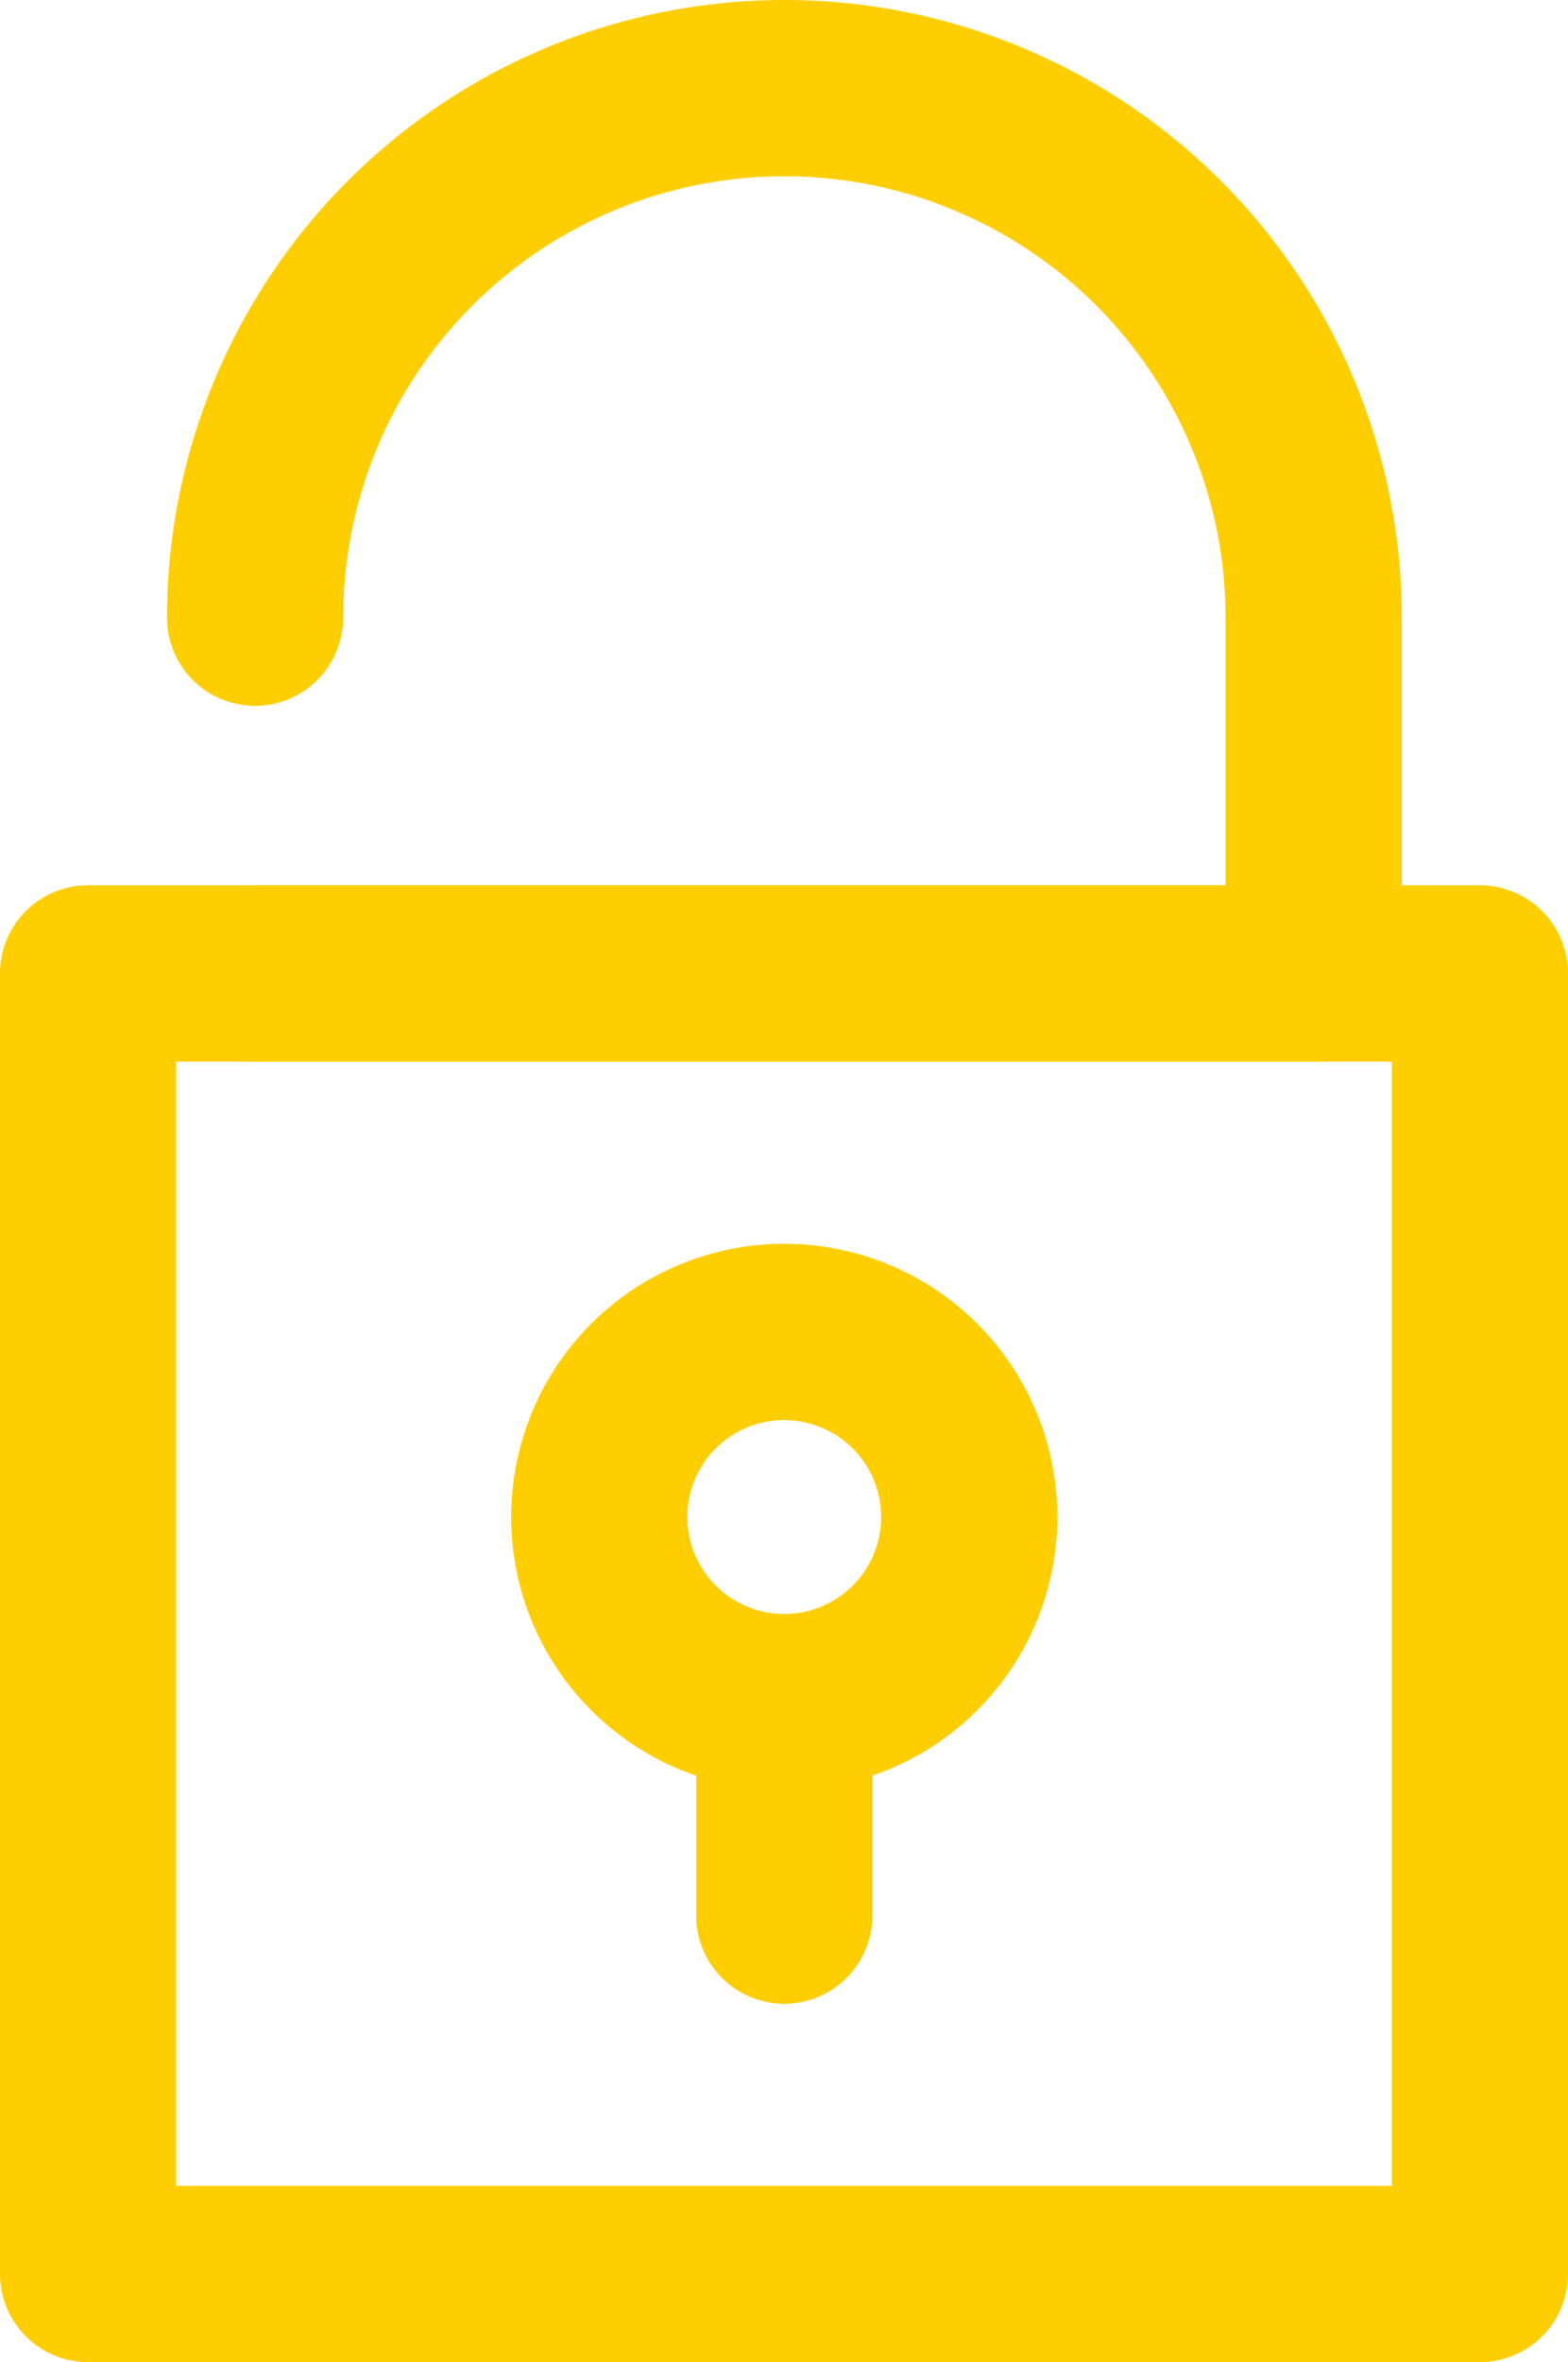
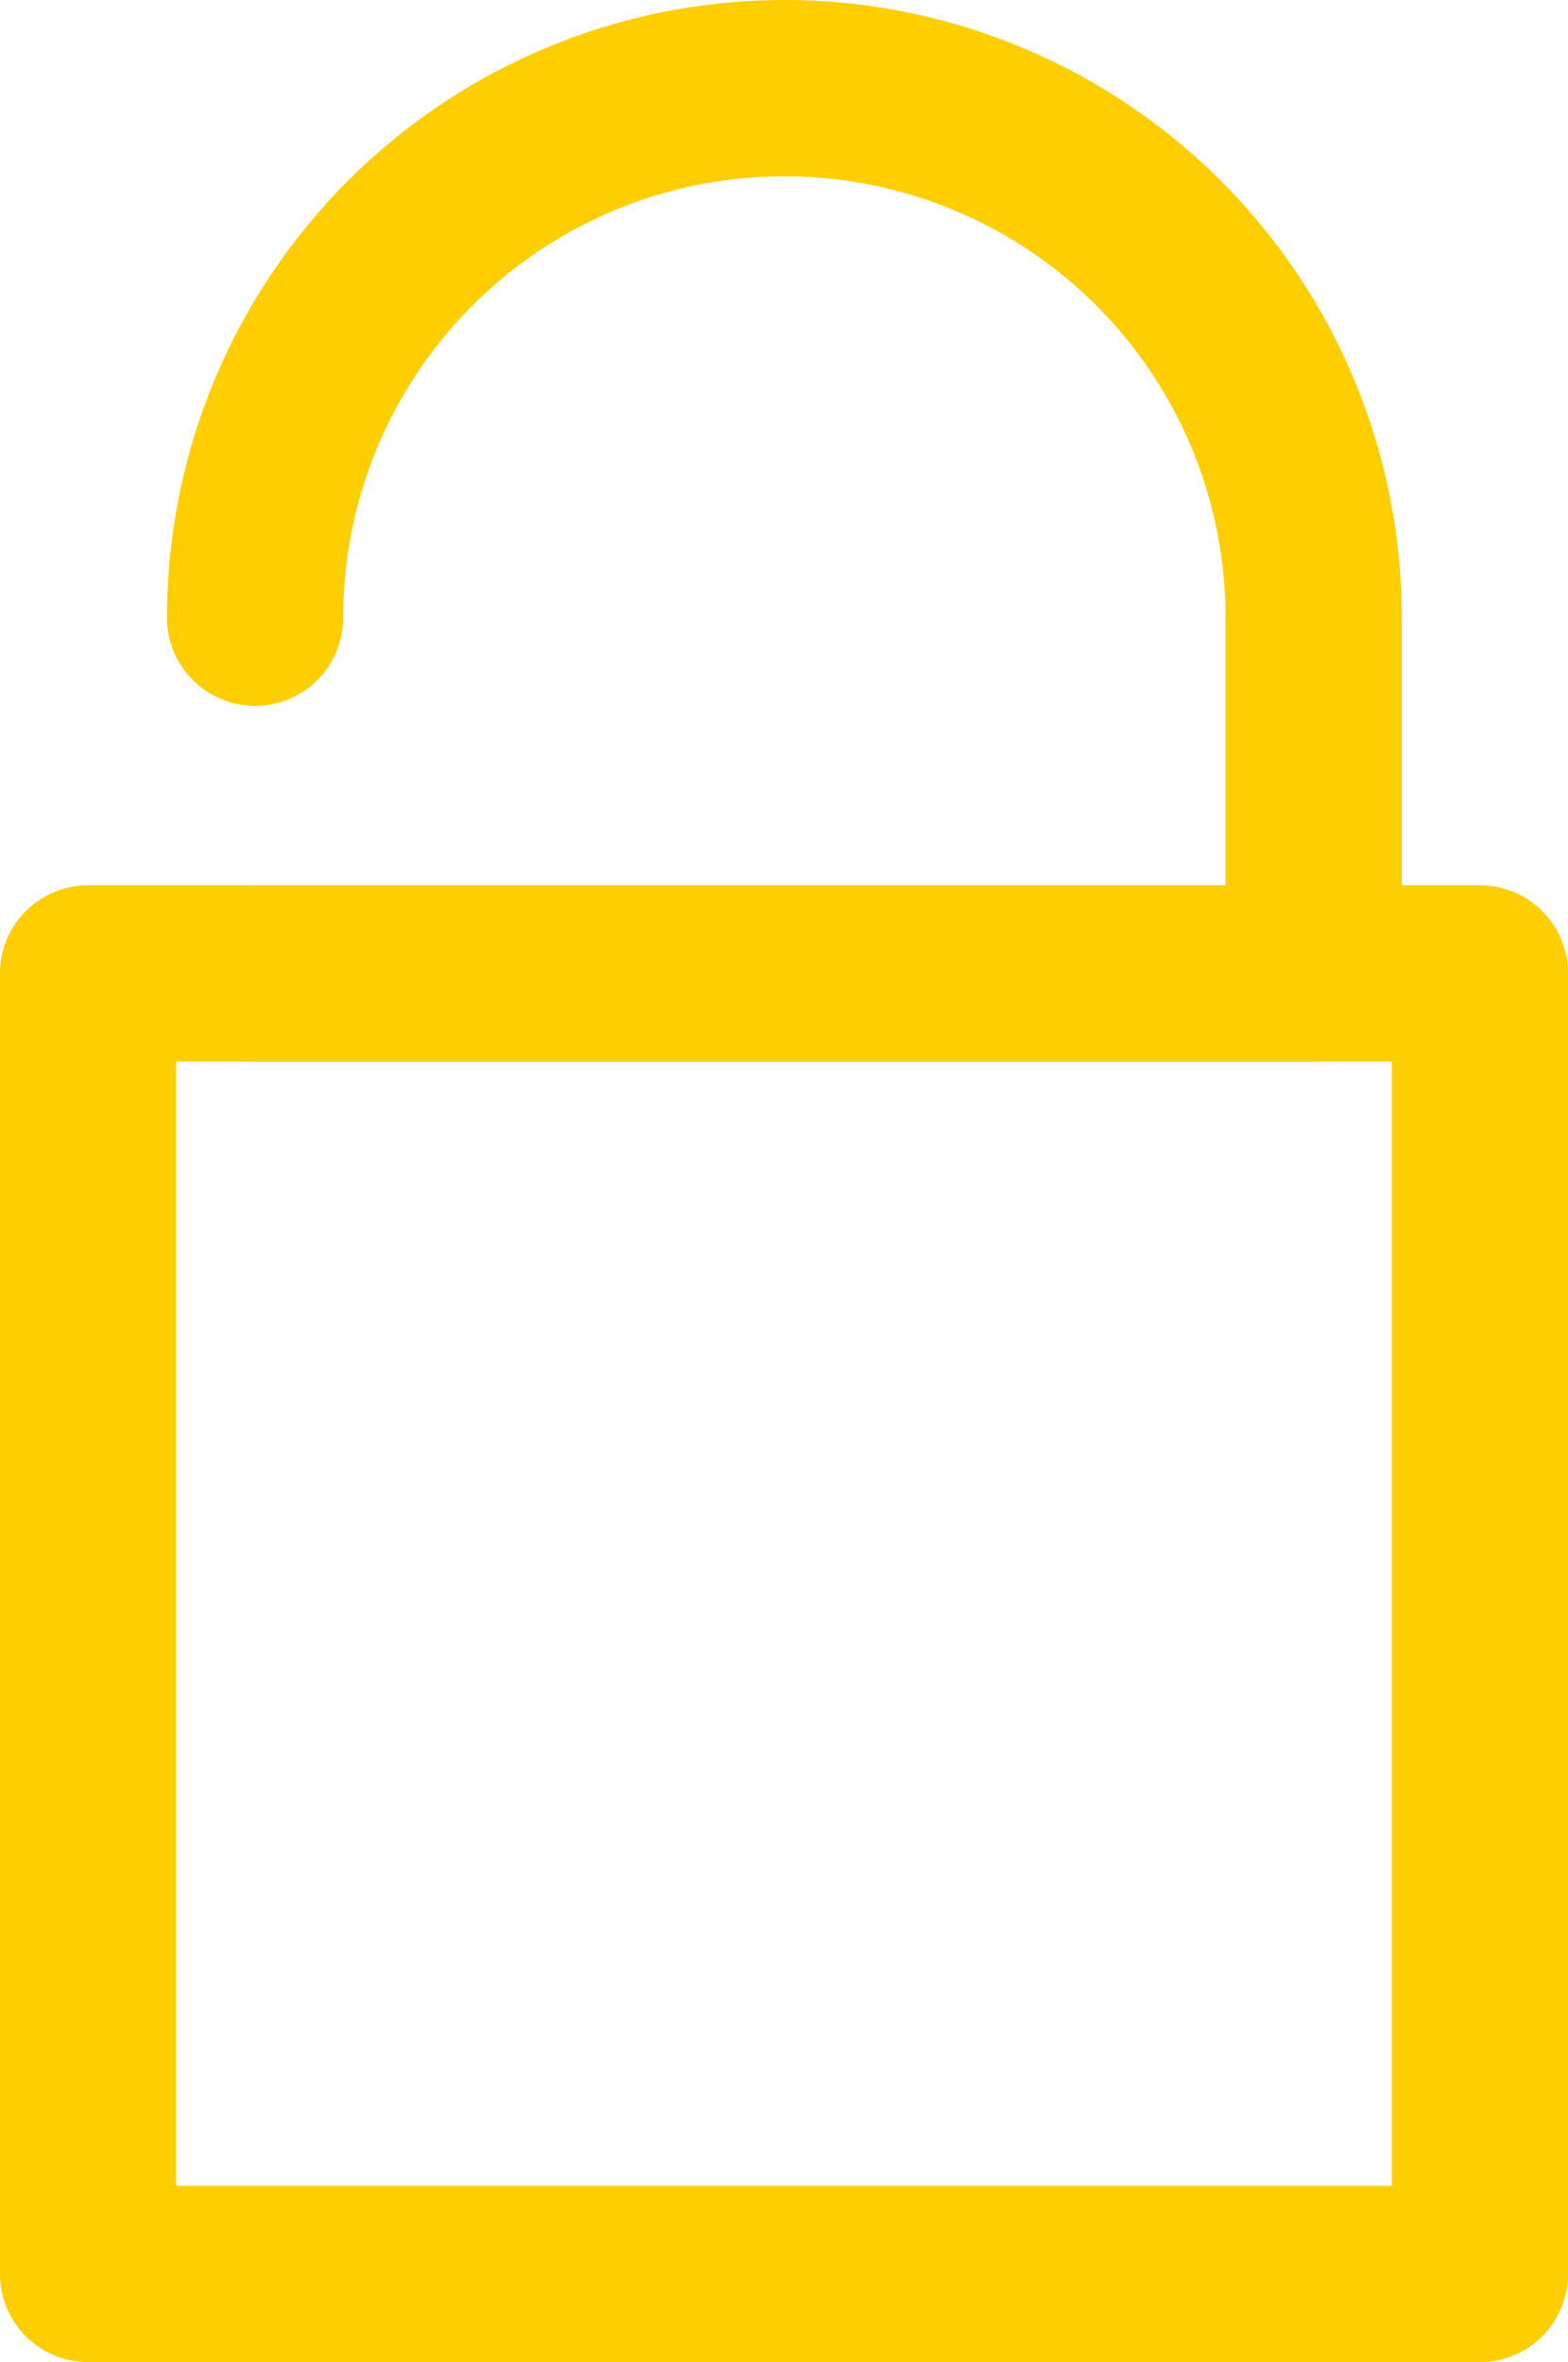
<svg xmlns="http://www.w3.org/2000/svg" width="34.073" height="51.303" viewBox="0 0 34.073 51.303">
  <g id="_1" data-name="1" transform="translate(-128 -47.99)">
    <path id="Path_694" data-name="Path 694" d="M160.159,230.735H129.914A1.914,1.914,0,0,1,128,228.821V200.574a1.914,1.914,0,0,1,1.914-1.914h30.245a1.914,1.914,0,0,1,1.914,1.914v28.247a1.914,1.914,0,0,1-1.914,1.914Zm-28.331-3.828h26.417V202.488H131.828Z" transform="translate(0 -131.442)" fill="#ffce00" />
    <path id="Path_695" data-name="Path 695" d="M181.325,71.046h-23a1.914,1.914,0,0,1,0-3.828h21.089V61.406a9.587,9.587,0,1,0-19.175,0,1.914,1.914,0,1,1-3.828,0,13.416,13.416,0,1,1,26.832,0v7.726a1.914,1.914,0,0,1-1.914,1.914Z" transform="translate(-24.782)" fill="#ffce00" />
-     <path id="Path_696" data-name="Path 696" d="M220.974,271.538a5.934,5.934,0,1,1,5.934-5.934A5.934,5.934,0,0,1,220.974,271.538Zm0-8.04a2.106,2.106,0,1,0,2.106,2.106A2.106,2.106,0,0,0,220.974,263.5Z" transform="translate(-75.932 -184.666)" fill="#ffce00" />
-     <path id="Path_697" data-name="Path 697" d="M248.454,331.135a1.914,1.914,0,0,1-1.914-1.914v-4.636a1.914,1.914,0,0,1,3.828,0v4.636A1.914,1.914,0,0,1,248.454,331.135Z" transform="translate(-103.412 -239.626)" fill="#ffce00" />
  </g>
</svg>